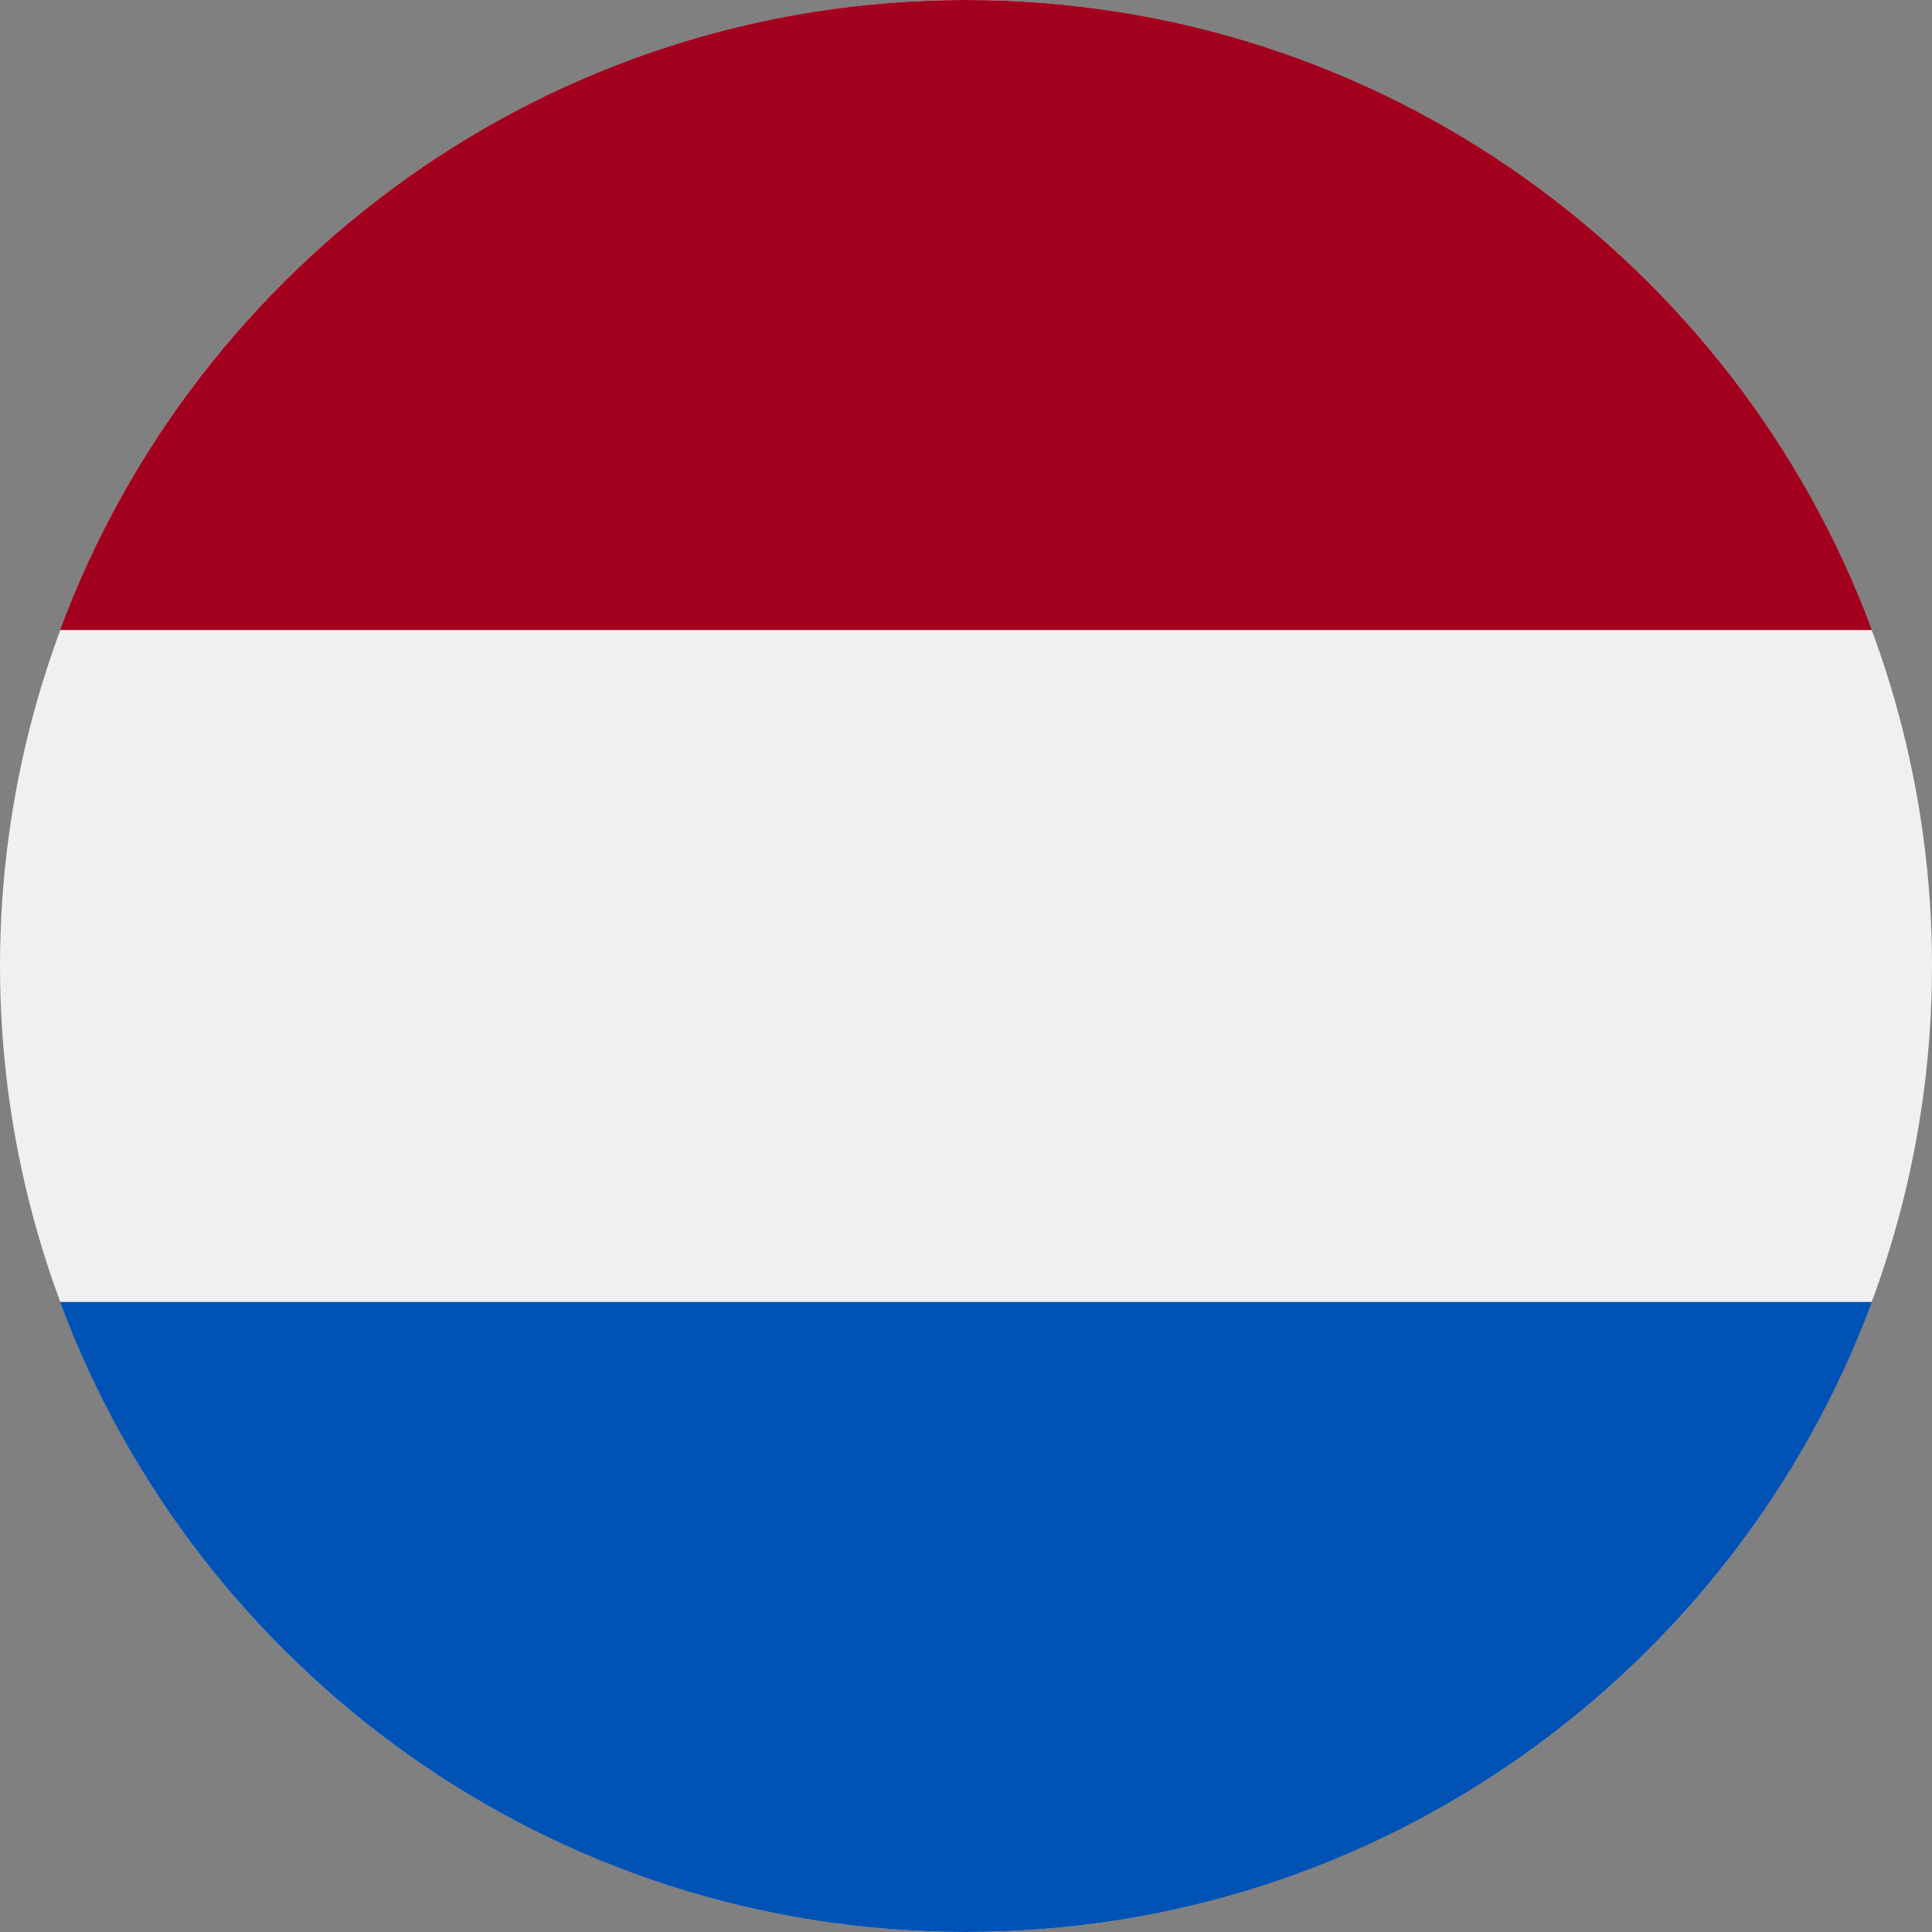
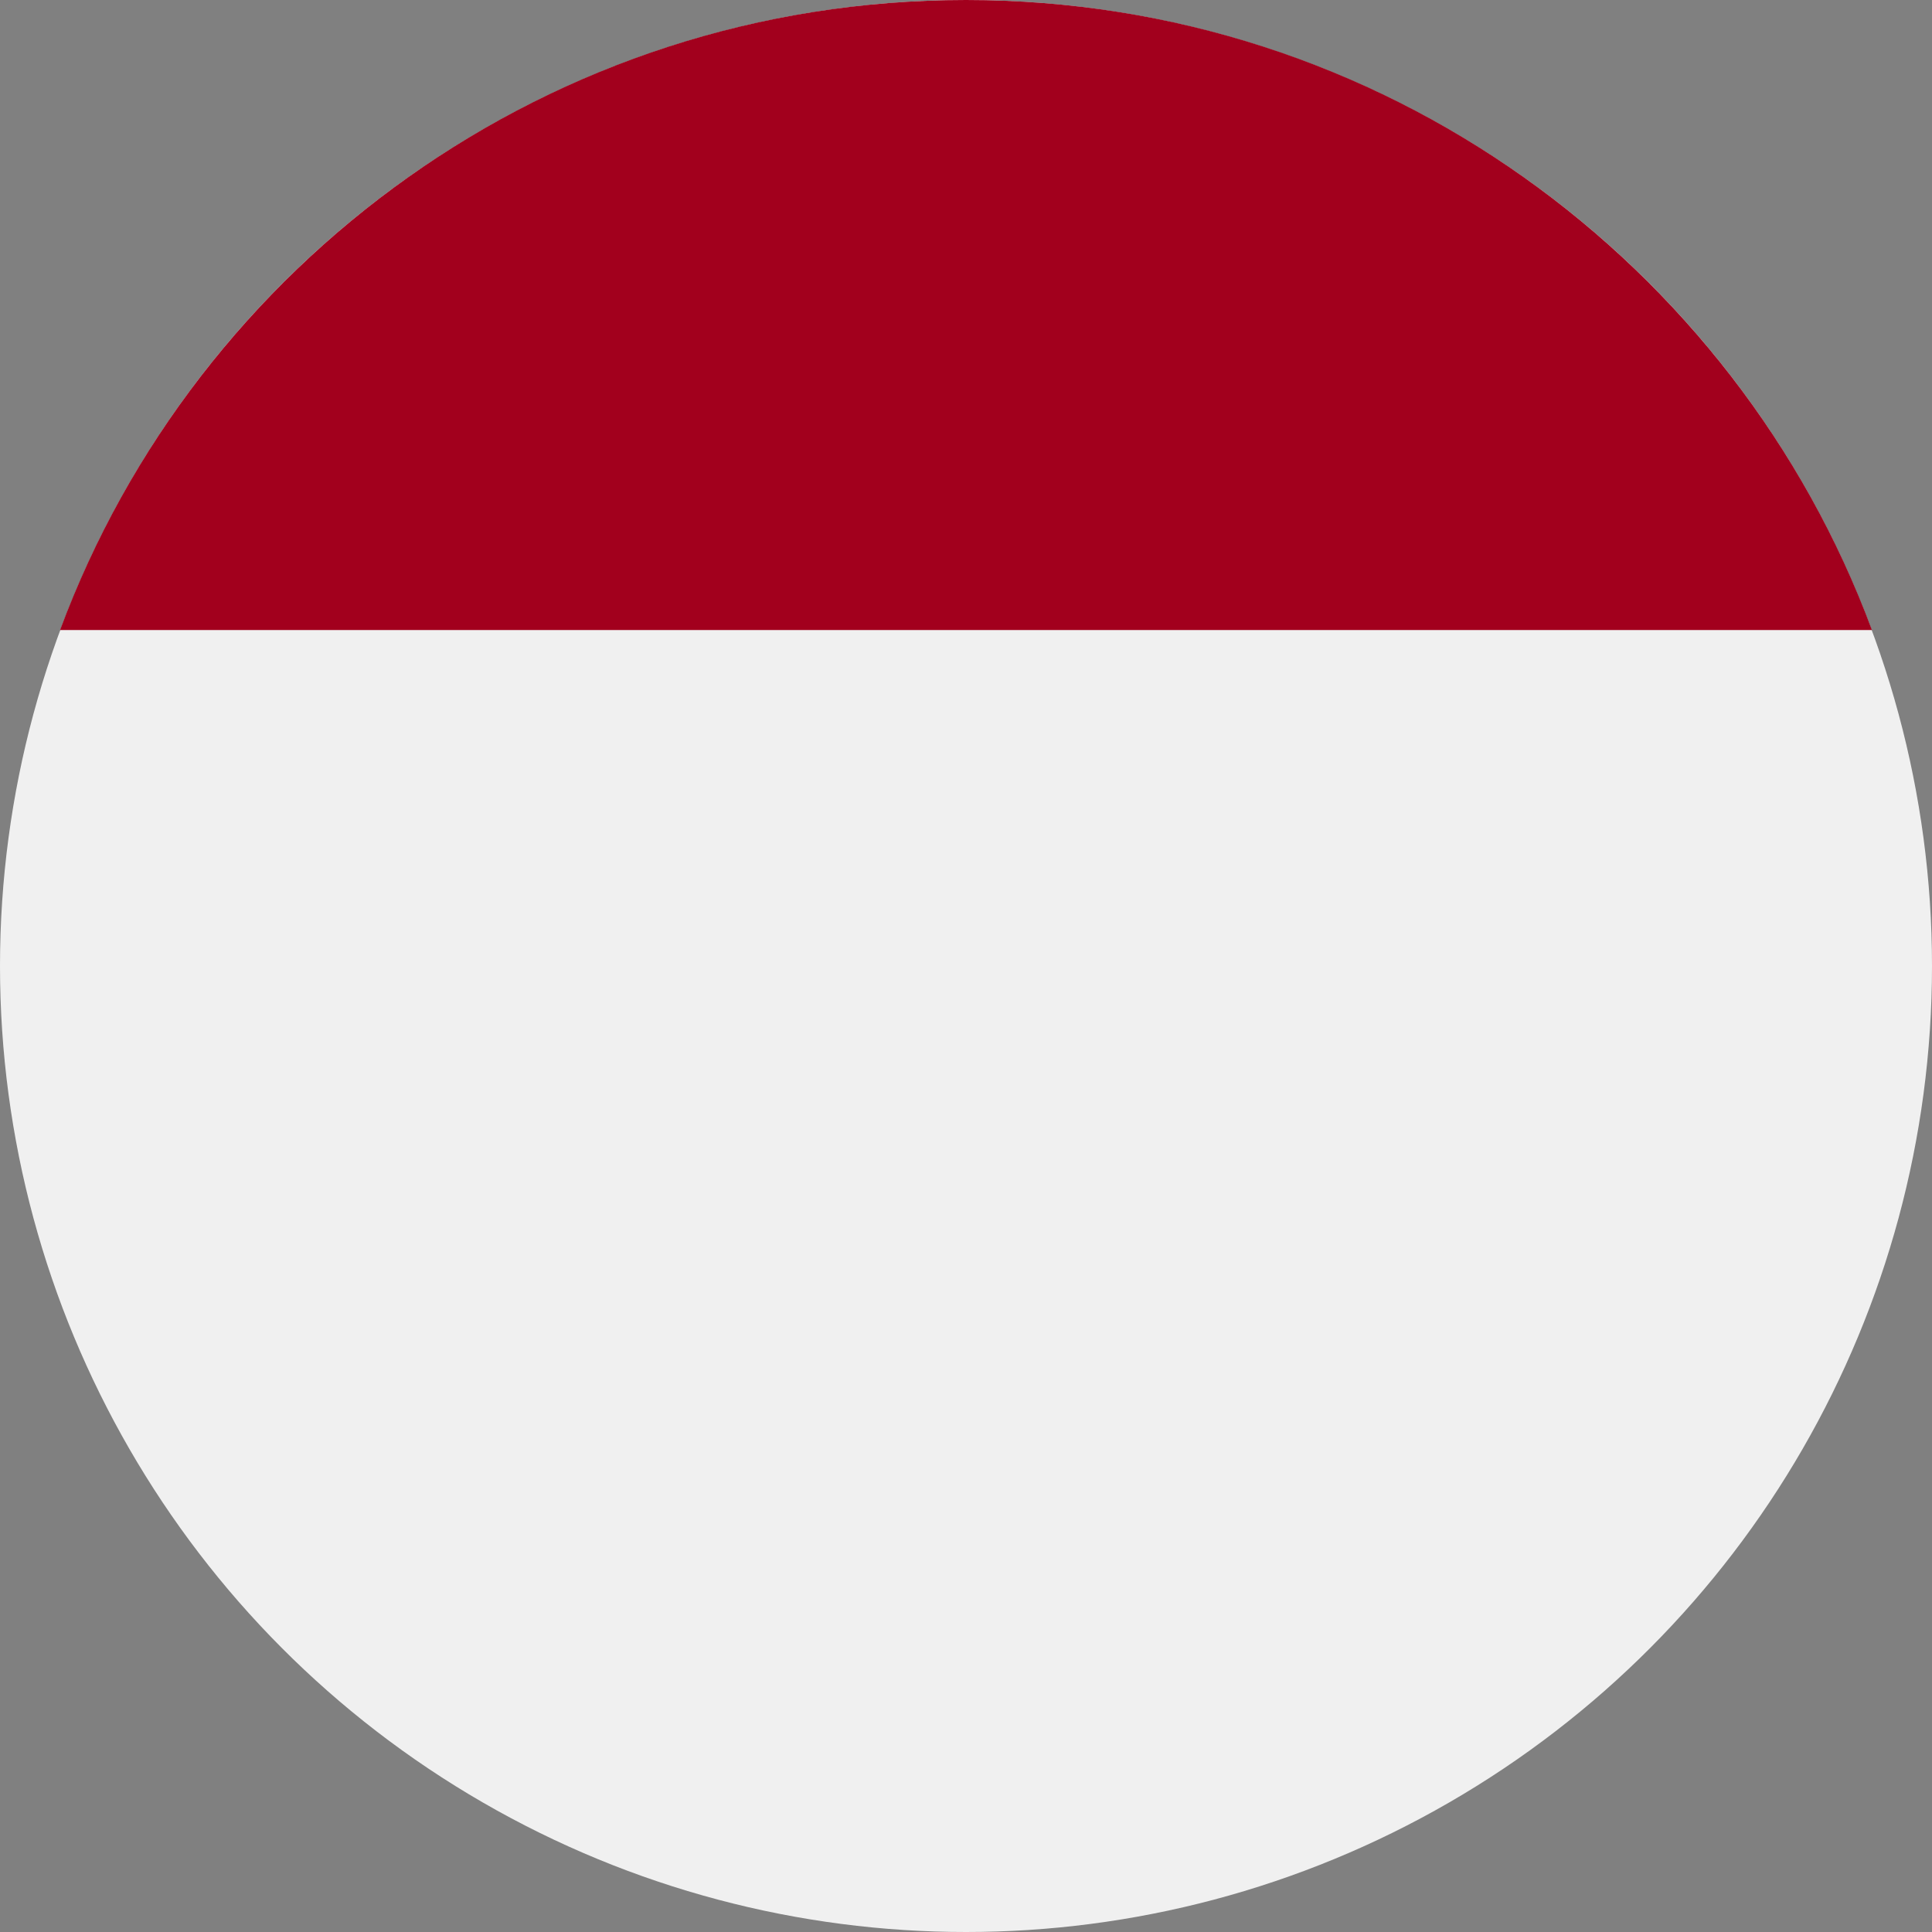
<svg xmlns="http://www.w3.org/2000/svg" version="1.1" id="Layer_1" x="0px" y="0px" viewBox="0 0 512 512" style="enable-background:new 0 0 512 512;" xml:space="preserve">
  <rect x="0" y="0" width="512" height="512" fill="#808080" stroke="none" />
  <circle style="fill:#F0F0F0;" cx="256" cy="256" r="256" />
  <path style="fill:#A2001D;" d="m256 0c-110.07 0-203.91 69.47-240.08 166.96h480.16C459.906 69.472 366.071 0 256 0z" />
-   <path style="fill:#0052B4;" d="m256 512c110.07 0 203.91-69.47 240.08-166.96H15.923C52.094 442.528 145.929 512 256 512z" />
  <g />
  <g />
  <g />
  <g />
  <g />
  <g />
  <g />
  <g />
  <g />
  <g />
  <g />
  <g />
  <g />
  <g />
  <g />
</svg>